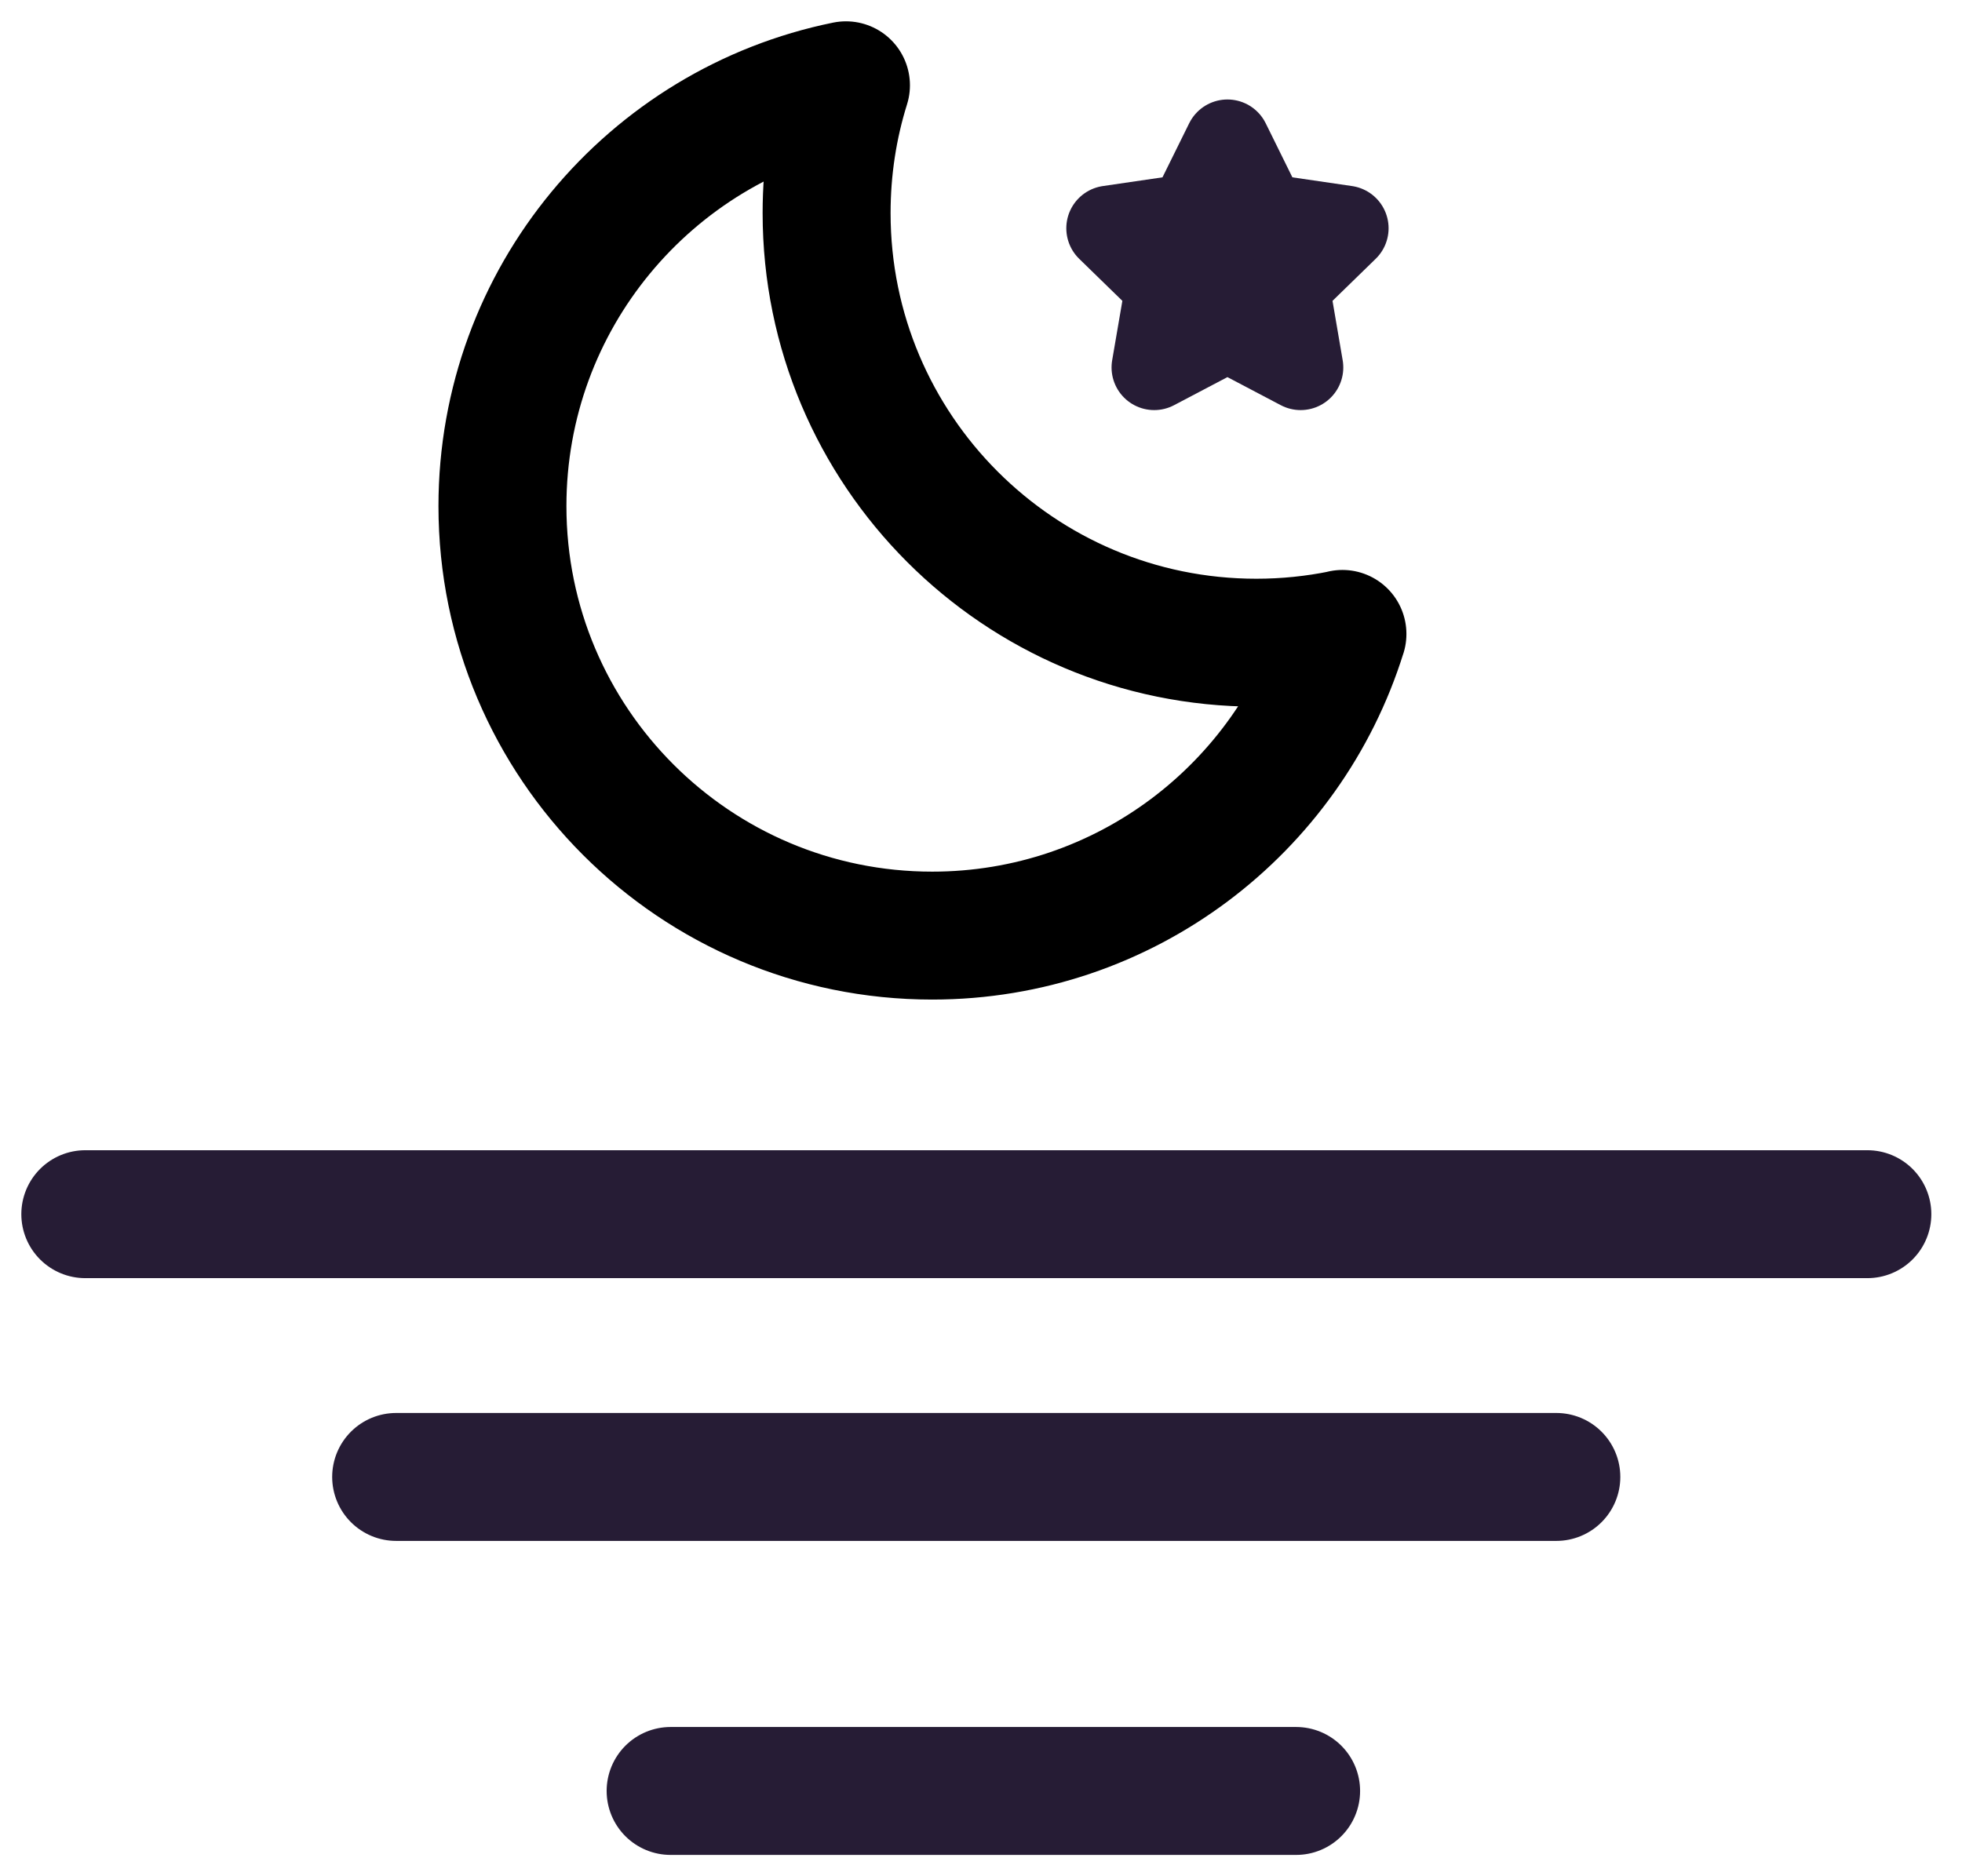
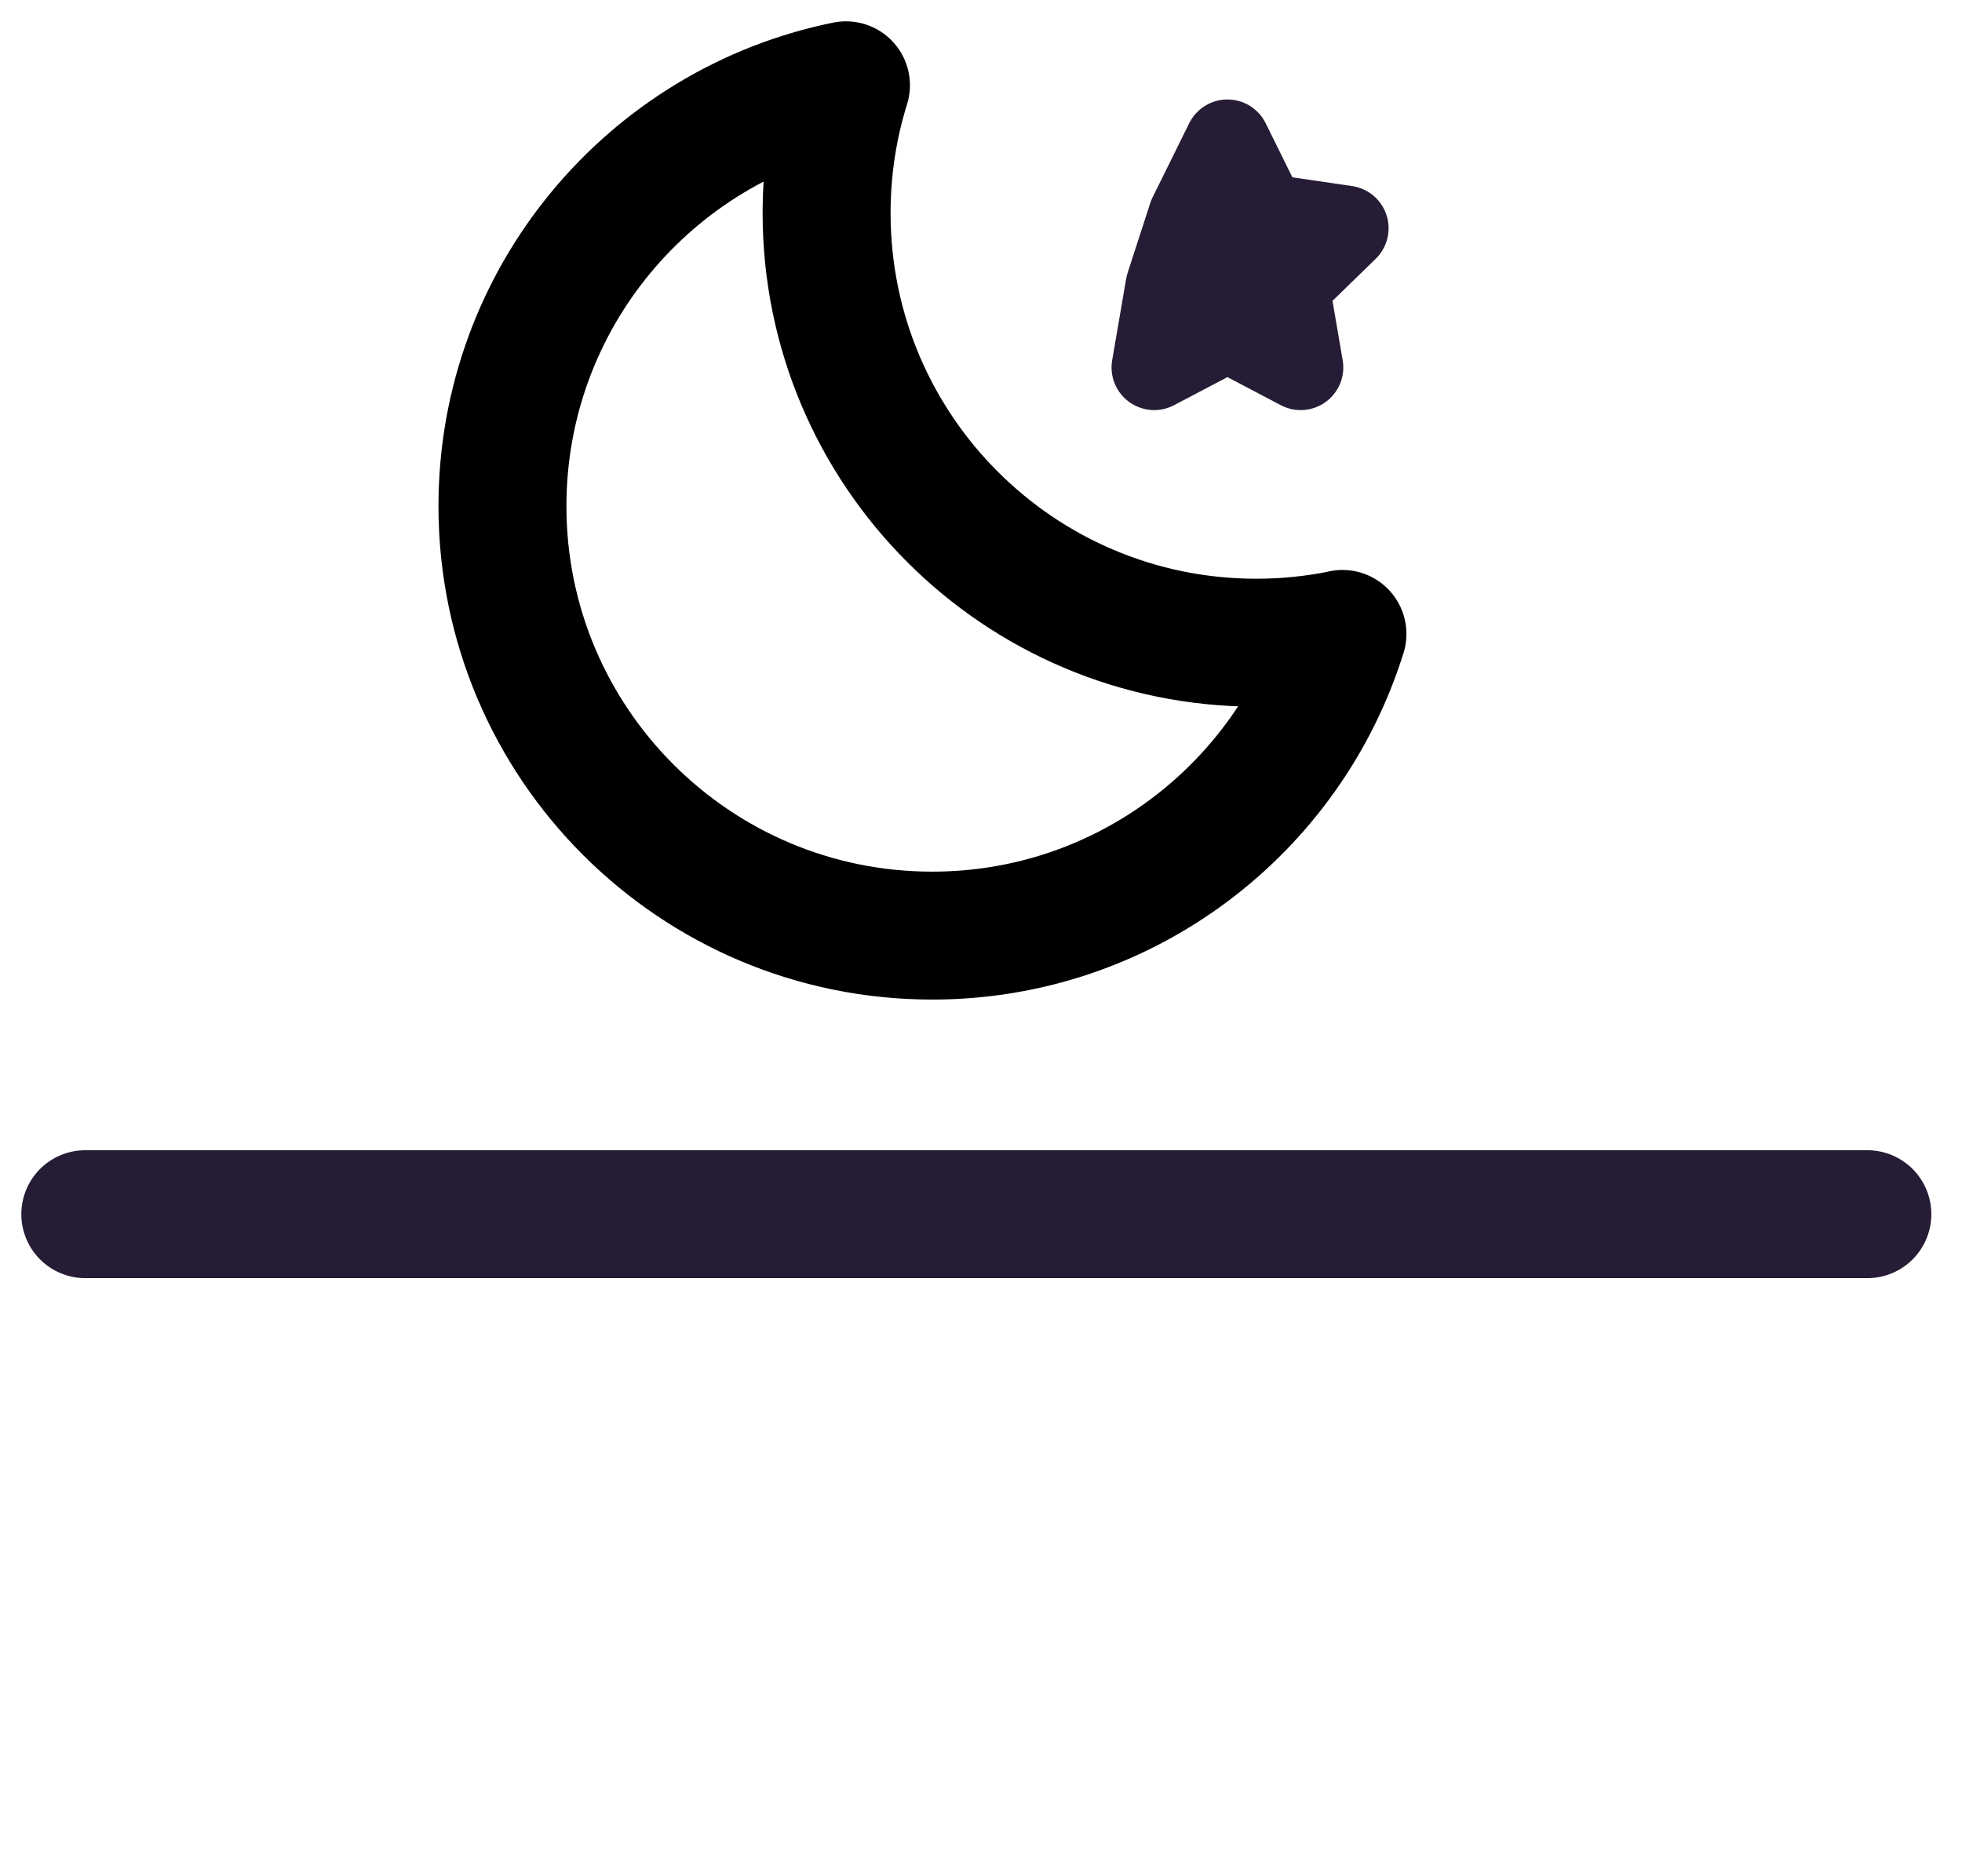
<svg xmlns="http://www.w3.org/2000/svg" width="46" height="44" viewBox="0 0 46 44" fill="none">
  <path d="M2 28.474H43.781" stroke="#261C35" stroke-width="3" stroke-linecap="round" stroke-linejoin="round" />
-   <path d="M9.288 34.636H36.489" stroke="#261C35" stroke-width="3" stroke-linecap="round" stroke-linejoin="round" />
-   <path d="M15.723 42H30.388" stroke="#261C35" stroke-width="3" stroke-linecap="round" stroke-linejoin="round" />
  <path d="M31.474 14.866C30.198 18.964 26.373 21.941 21.856 21.941C16.291 21.941 11.78 17.43 11.78 11.869C11.78 7 15.237 2.933 19.834 2C19.538 2.946 19.38 3.952 19.38 4.997C19.38 10.558 23.89 15.072 29.455 15.072C30.147 15.072 30.82 15.002 31.474 14.869V14.866Z" stroke="black" stroke-width="3" stroke-linecap="round" stroke-linejoin="round" />
-   <path d="M28.778 3.333L29.636 5.072L31.556 5.353L30.167 6.706L30.494 8.617L28.778 7.714L27.061 8.617L27.389 6.706L26 5.353L27.919 5.072L28.778 3.333Z" fill="#261C35" stroke="#261C35" stroke-width="2" stroke-linecap="round" stroke-linejoin="round" />
+   <path d="M28.778 3.333L29.636 5.072L31.556 5.353L30.167 6.706L30.494 8.617L28.778 7.714L27.061 8.617L27.389 6.706L27.919 5.072L28.778 3.333Z" fill="#261C35" stroke="#261C35" stroke-width="2" stroke-linecap="round" stroke-linejoin="round" />
</svg>